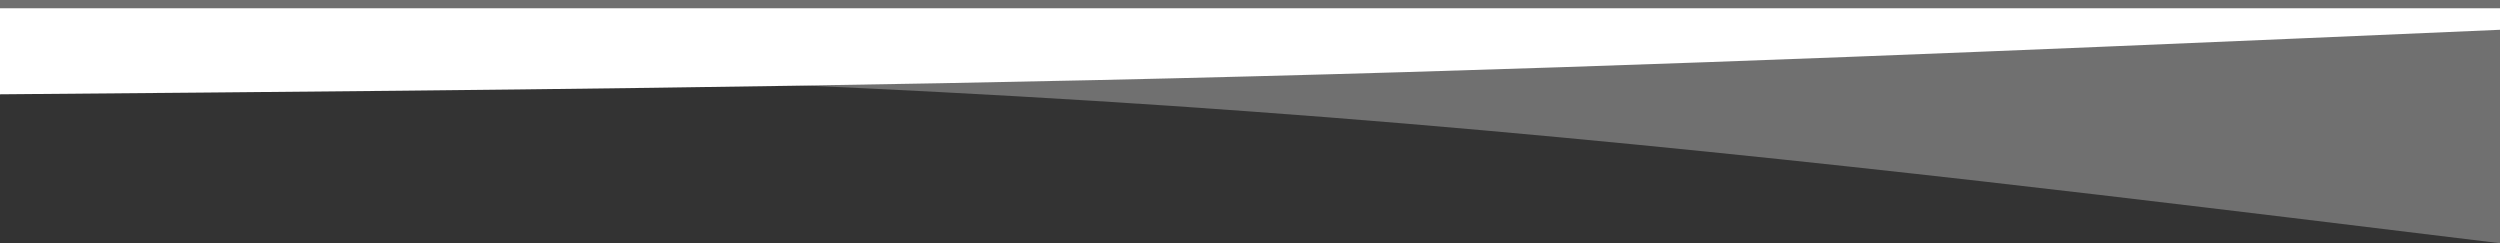
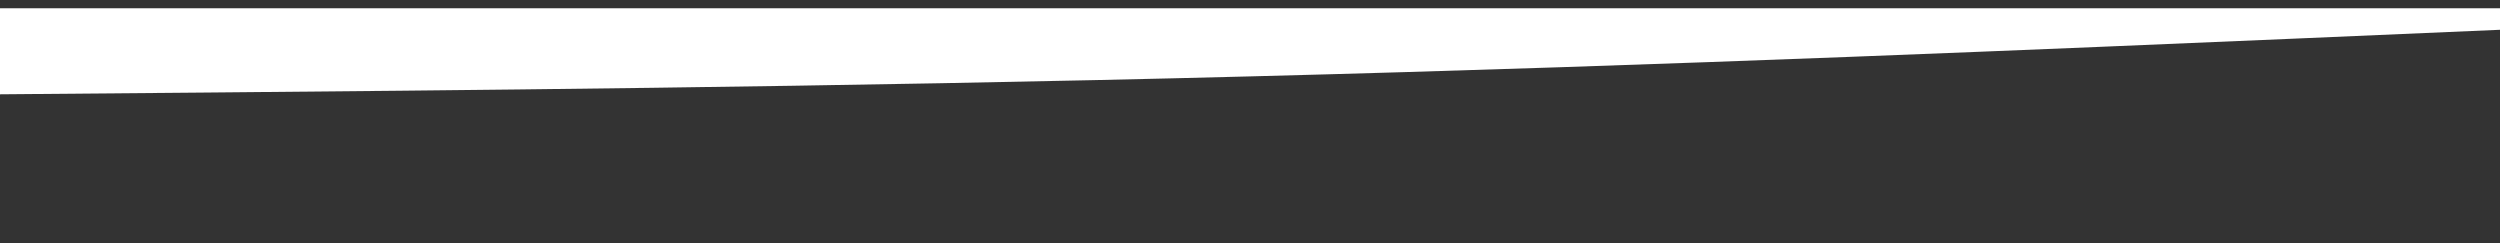
<svg xmlns="http://www.w3.org/2000/svg" width="1511" height="147" viewBox="0 0 1511 147" fill="none">
  <rect x="0" y="0" width="1511" height="147" fill="#333333" stroke="none" />
-   <path d="M0 36.75L125.917 39.793C251.833 43.066 503.667 48.809 755.5 67.356C1007.33 85.559 1259.17 116.566 1385.08 131.668L1511 147V0H1385.08C1259.17 0 1007.33 0 755.5 0C503.667 0 251.833 0 125.917 0H0V36.75Z" fill="white" fill-opacity="0.3" />
  <path d="M0 57L125.917 55.923C251.833 54.766 503.667 52.734 755.5 46.173C1007.33 39.734 1259.17 28.766 1385.08 23.423L1511 18V5H1385.08C1259.17 5 1007.33 5 755.5 5C503.667 5 251.833 5 125.917 5H0V57Z" fill="white" />
</svg>